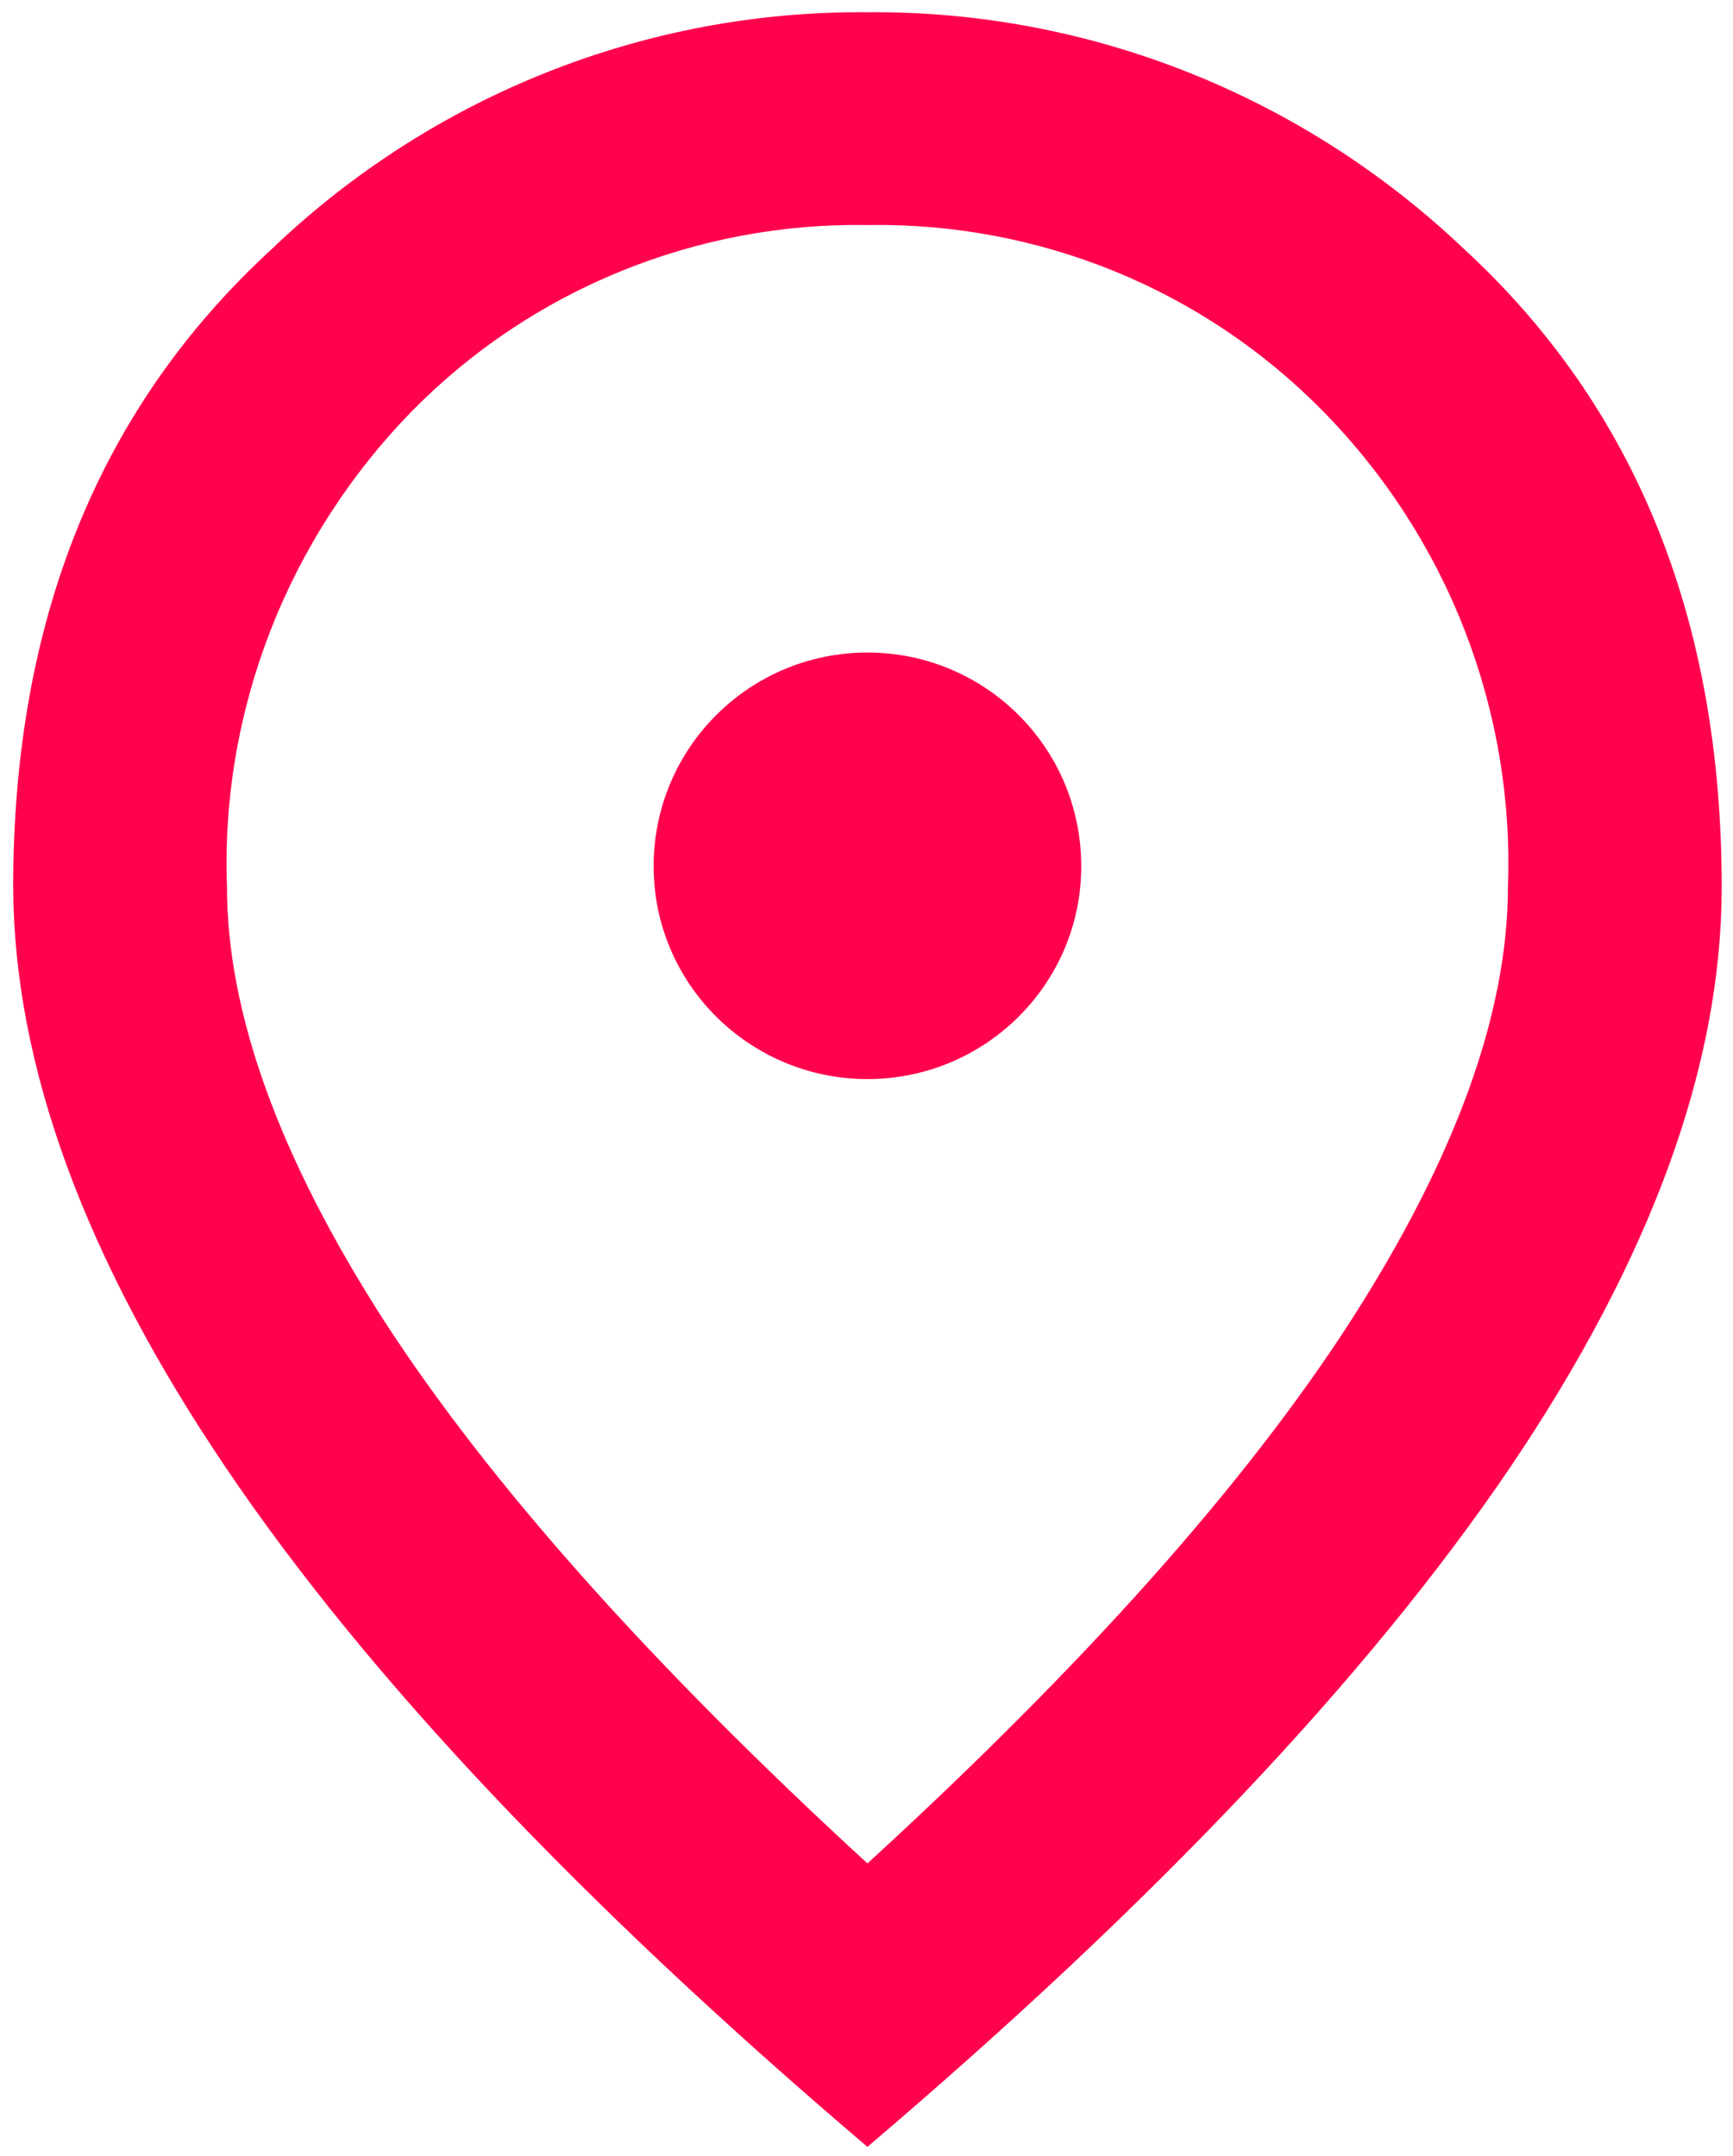
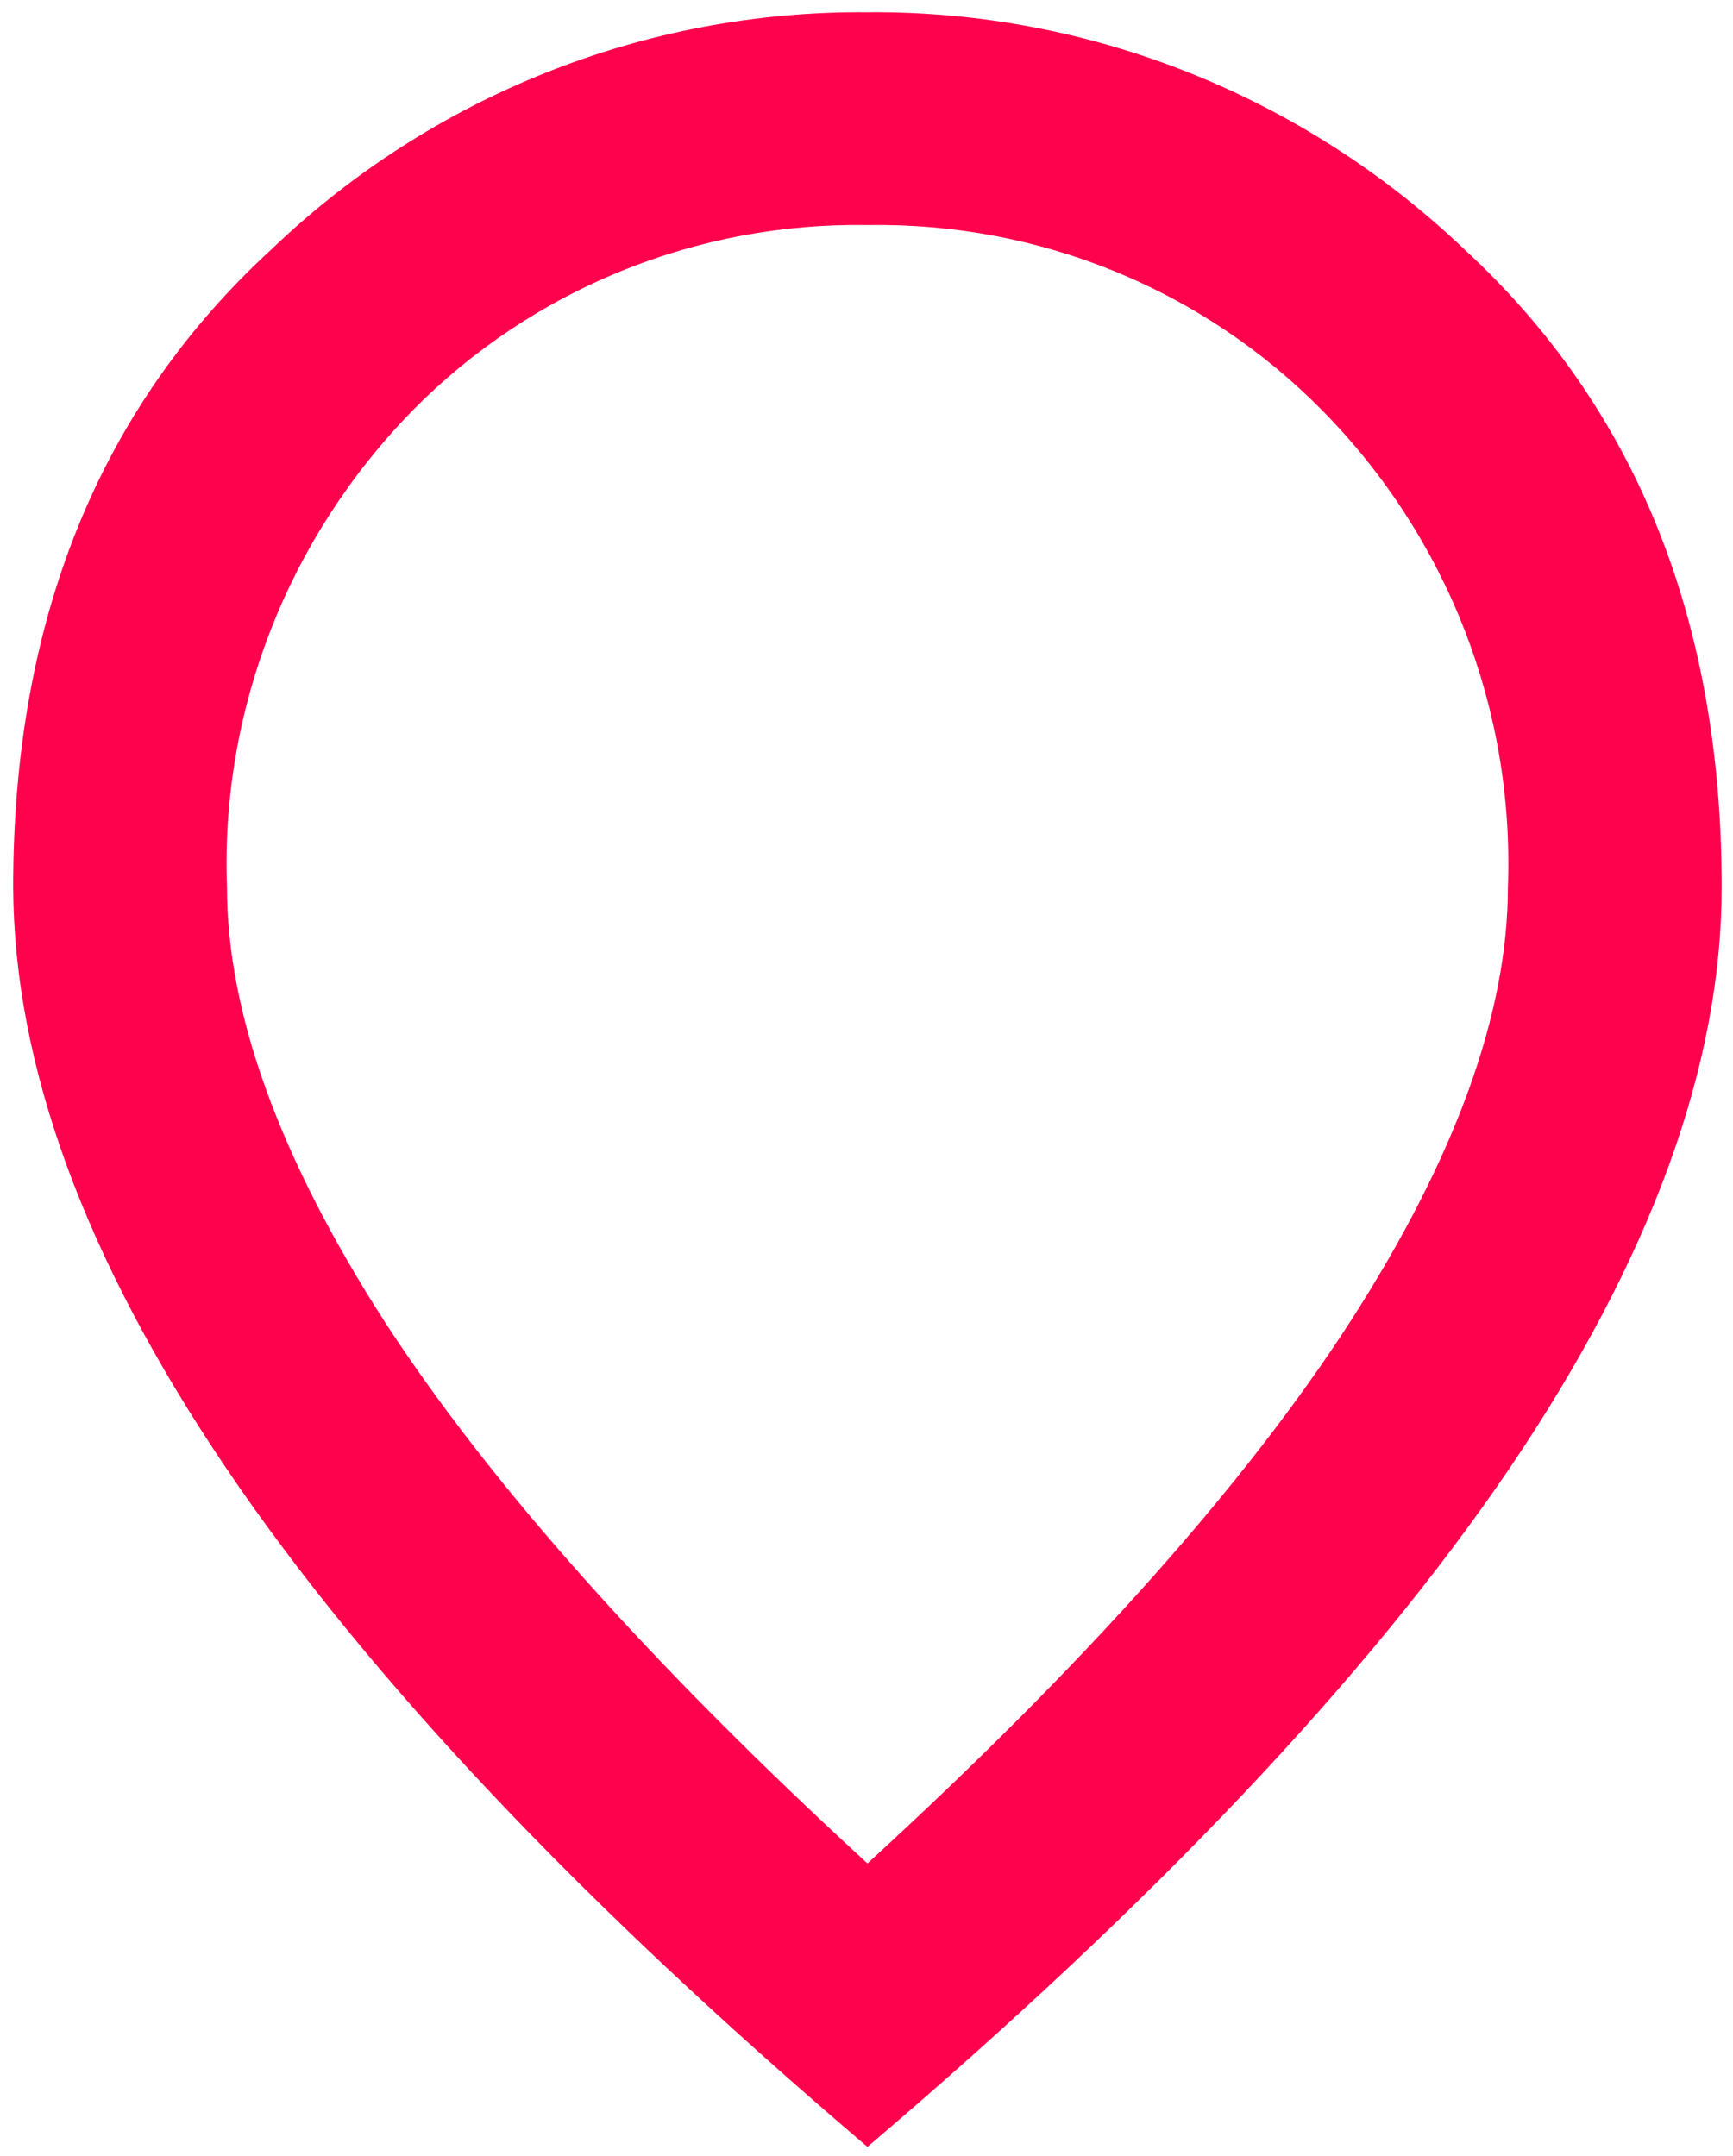
<svg xmlns="http://www.w3.org/2000/svg" version="1.2" viewBox="0 0 184 229" width="184" height="229">
  <title>Trazado 3716</title>
  <style>
		.s0 { fill: #ff024d } 
	</style>
-   <path id="Trazado 3716" fill-rule="evenodd" class="s0" d="m92.1 228q-45.6-38.8-68.1-72.1-22.5-33.3-22.6-61.7 0-42.5 27.4-67.7c17-16.3 39.7-25.4 63.3-25.2 23.6-0.2 46.3 8.9 63.4 25.2q27.3 25.2 27.3 67.7 0 28.4-22.5 61.7-22.6 33.3-68.2 72.1zm0-30.1q34.6-31.7 51.3-57.6 16.7-26 16.7-46.1c0.7-18.8-6.4-37.1-19.7-50.6-12.7-12.9-30.1-20-48.3-19.7-18.1-0.3-35.6 6.8-48.3 19.7-13.2 13.5-20.4 31.8-19.7 50.6q0 20.1 16.7 46.1 16.8 25.9 51.3 57.6zm0-83.3c-12.5 0-22.7-10.1-22.7-22.6 0-12.6 10.2-22.7 22.7-22.7 12.5 0 22.7 10.1 22.7 22.7 0 12.5-10.2 22.6-22.7 22.6z" />
+   <path id="Trazado 3716" fill-rule="evenodd" class="s0" d="m92.1 228q-45.6-38.8-68.1-72.1-22.5-33.3-22.6-61.7 0-42.5 27.4-67.7c17-16.3 39.7-25.4 63.3-25.2 23.6-0.2 46.3 8.9 63.4 25.2q27.3 25.2 27.3 67.7 0 28.4-22.5 61.7-22.6 33.3-68.2 72.1zm0-30.1q34.6-31.7 51.3-57.6 16.7-26 16.7-46.1c0.7-18.8-6.4-37.1-19.7-50.6-12.7-12.9-30.1-20-48.3-19.7-18.1-0.3-35.6 6.8-48.3 19.7-13.2 13.5-20.4 31.8-19.7 50.6q0 20.1 16.7 46.1 16.8 25.9 51.3 57.6zm0-83.3z" />
</svg>